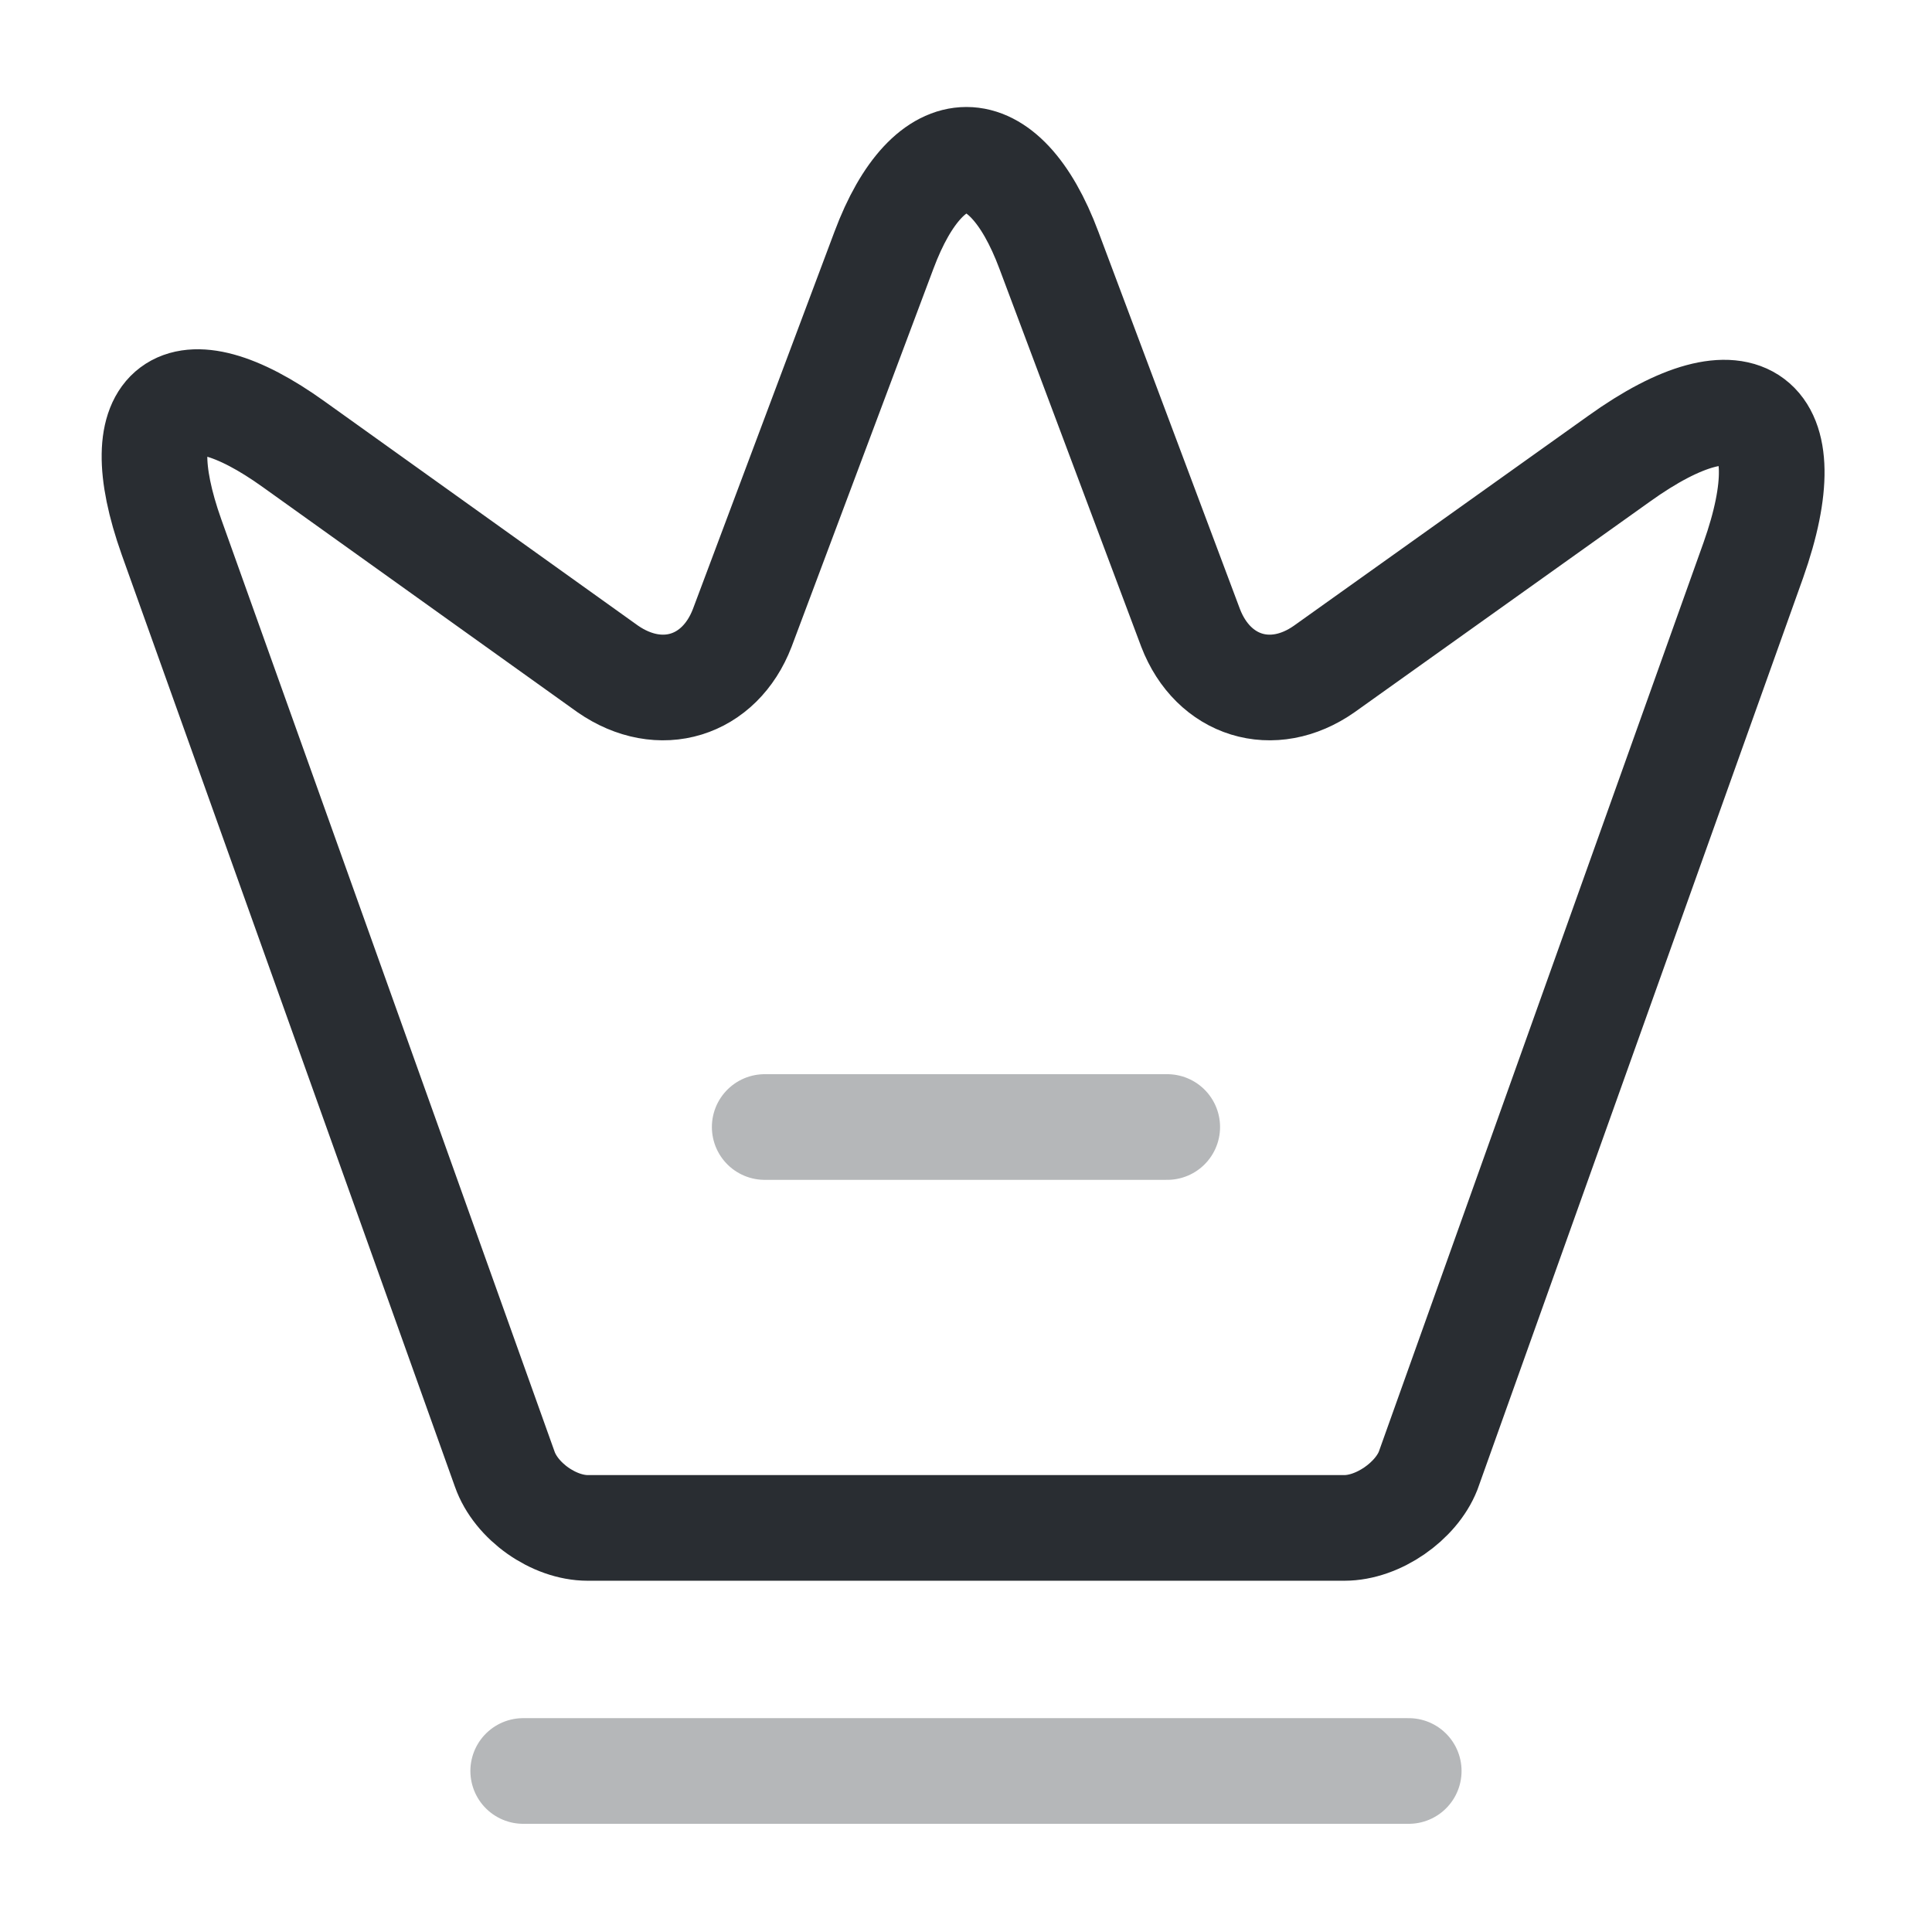
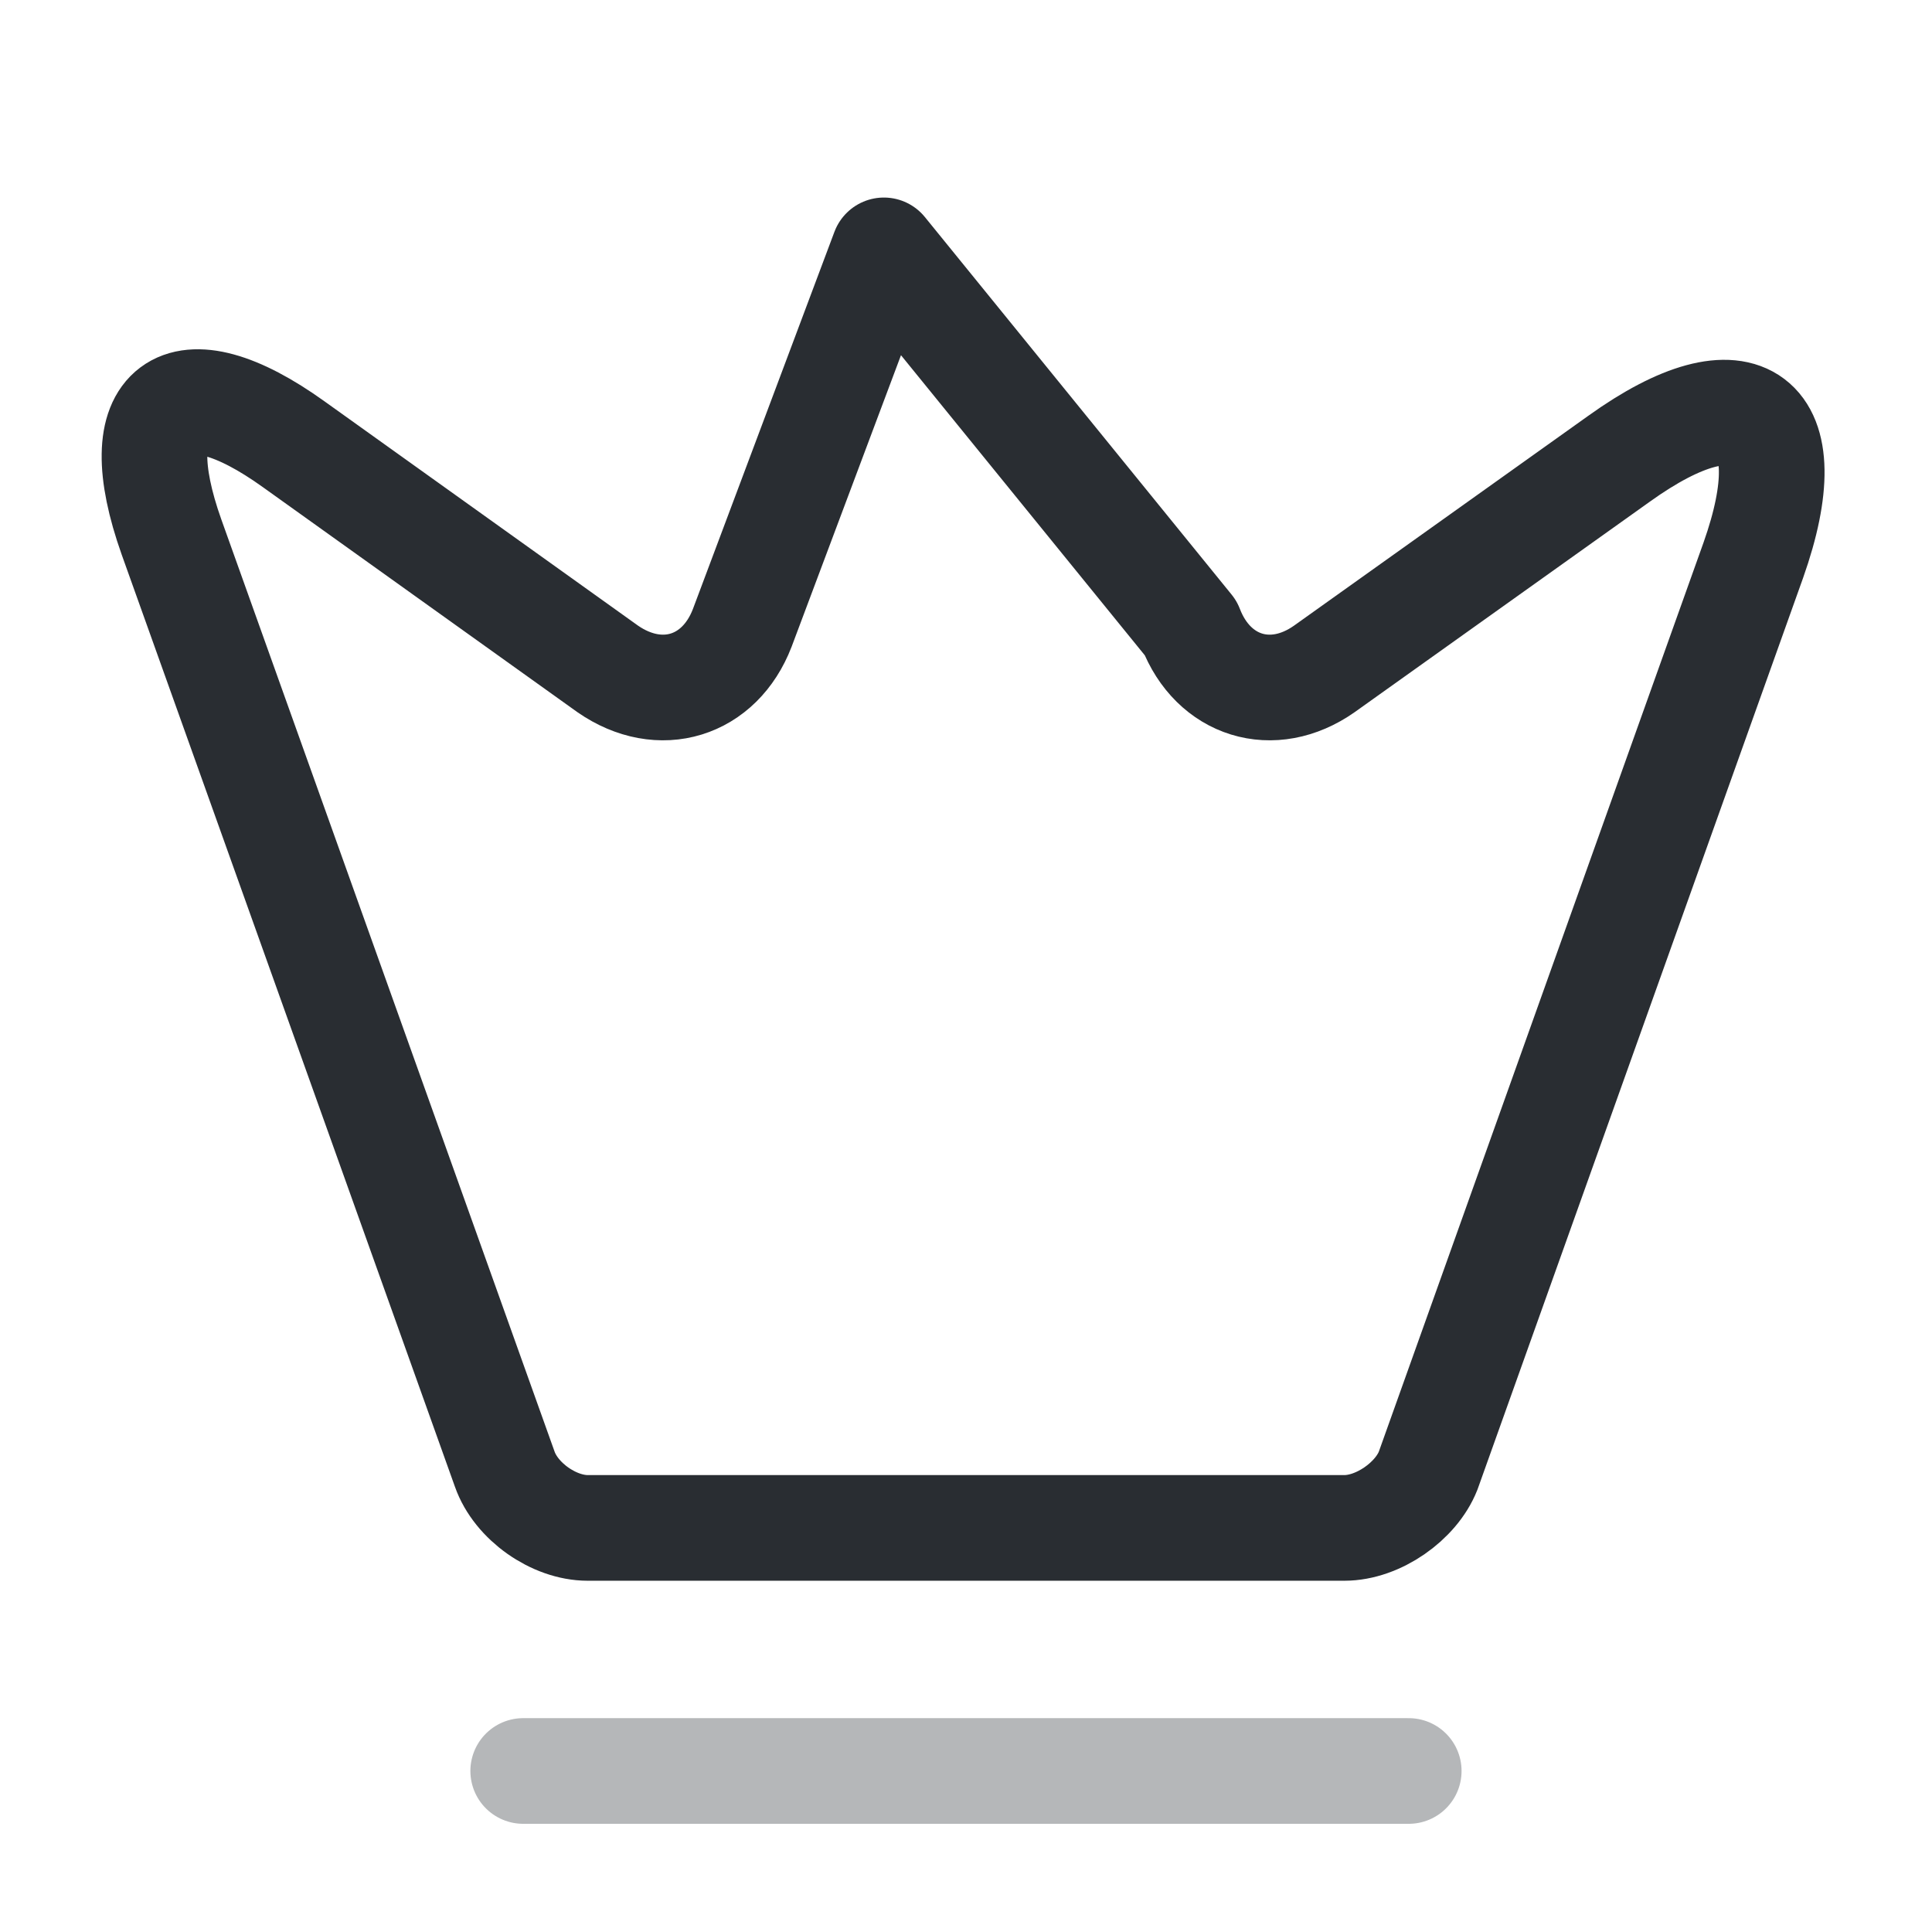
<svg xmlns="http://www.w3.org/2000/svg" width="32" height="32" viewBox="0 0 32 32" fill="none">
-   <path d="M22.267 25.307H9.734C9.174 25.307 8.547 24.867 8.36 24.333L2.84 8.893C2.054 6.68 2.974 6 4.867 7.36L10.067 11.08C10.934 11.68 11.92 11.373 12.294 10.4L14.64 4.147C15.387 2.147 16.627 2.147 17.374 4.147L19.72 10.4C20.094 11.373 21.08 11.68 21.934 11.08L26.814 7.6C28.894 6.107 29.894 6.867 29.04 9.28L23.654 24.36C23.454 24.867 22.827 25.307 22.267 25.307Z" stroke="#292D32" stroke-width="1.75" stroke-linecap="round" stroke-linejoin="round" />
+   <path d="M22.267 25.307H9.734C9.174 25.307 8.547 24.867 8.36 24.333L2.84 8.893C2.054 6.68 2.974 6 4.867 7.36L10.067 11.08C10.934 11.68 11.92 11.373 12.294 10.4L14.64 4.147L19.72 10.4C20.094 11.373 21.08 11.68 21.934 11.08L26.814 7.6C28.894 6.107 29.894 6.867 29.04 9.28L23.654 24.36C23.454 24.867 22.827 25.307 22.267 25.307Z" stroke="#292D32" stroke-width="1.75" stroke-linecap="round" stroke-linejoin="round" />
  <path opacity="0.34" d="M8.666 29.333H23.333" stroke="#292D32" stroke-width="1.75" stroke-linecap="round" stroke-linejoin="round" />
-   <path opacity="0.34" d="M12.666 18.667H19.333" stroke="#292D32" stroke-width="1.75" stroke-linecap="round" stroke-linejoin="round" />
</svg>